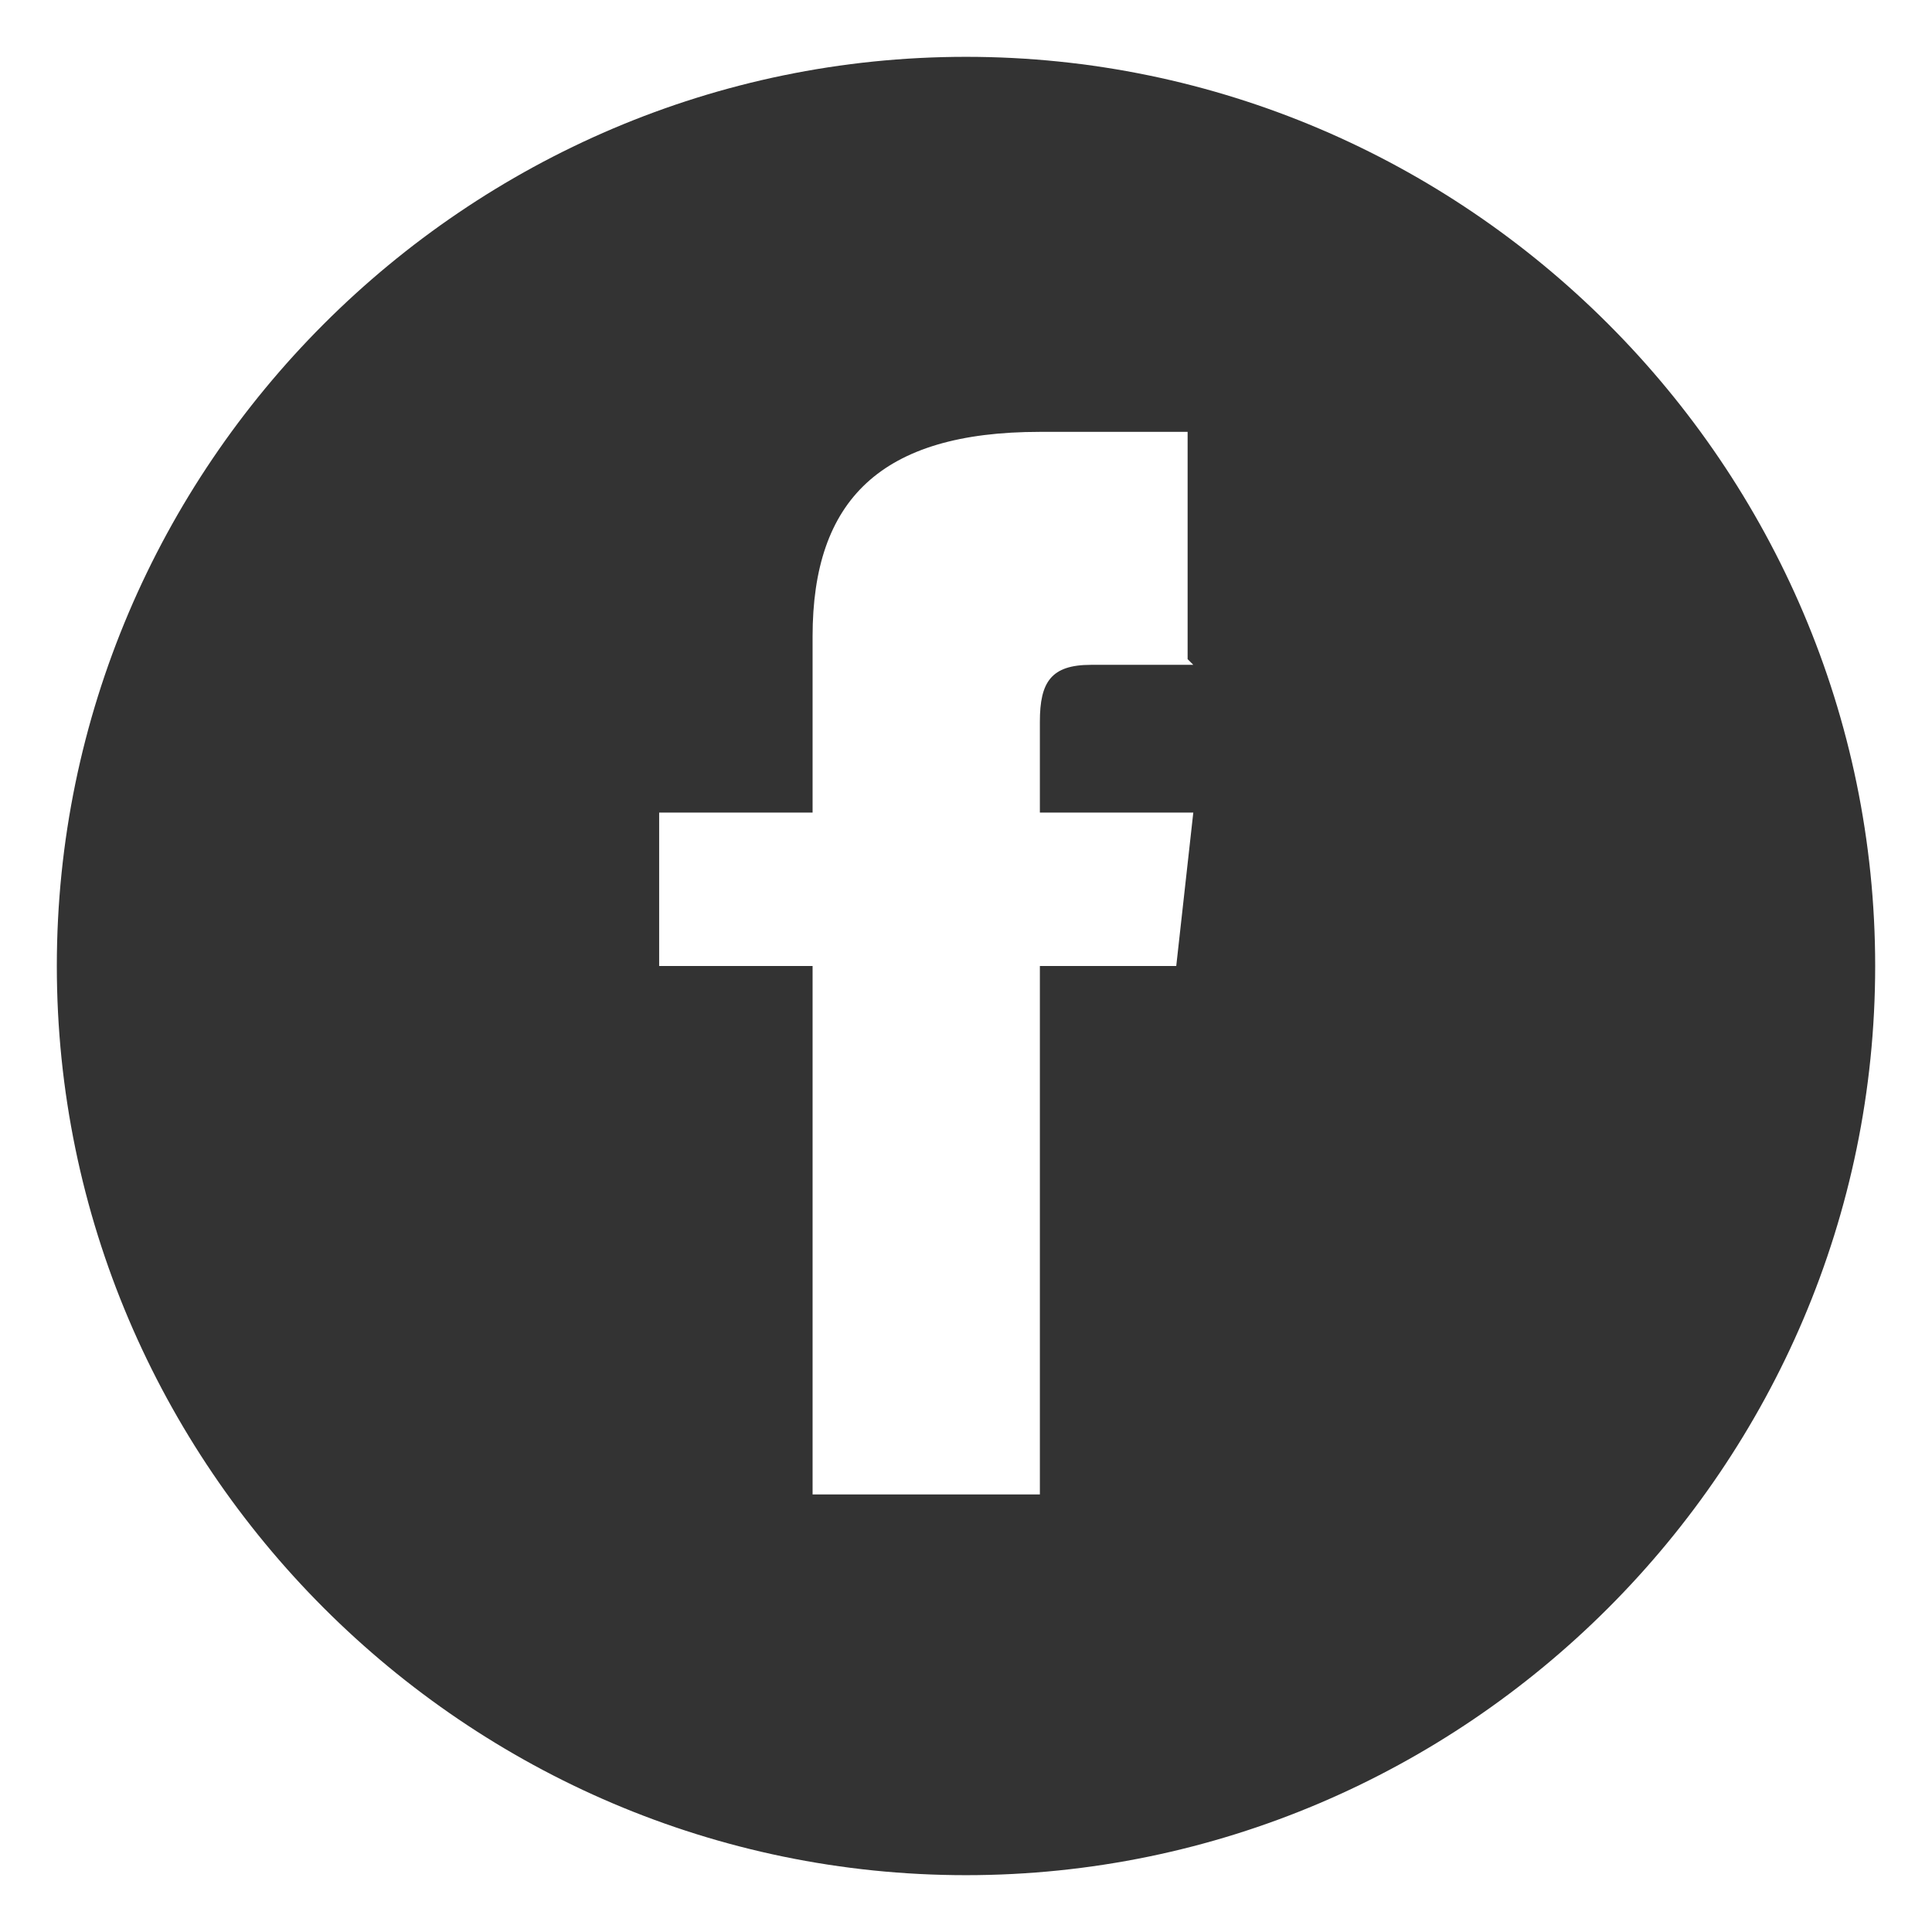
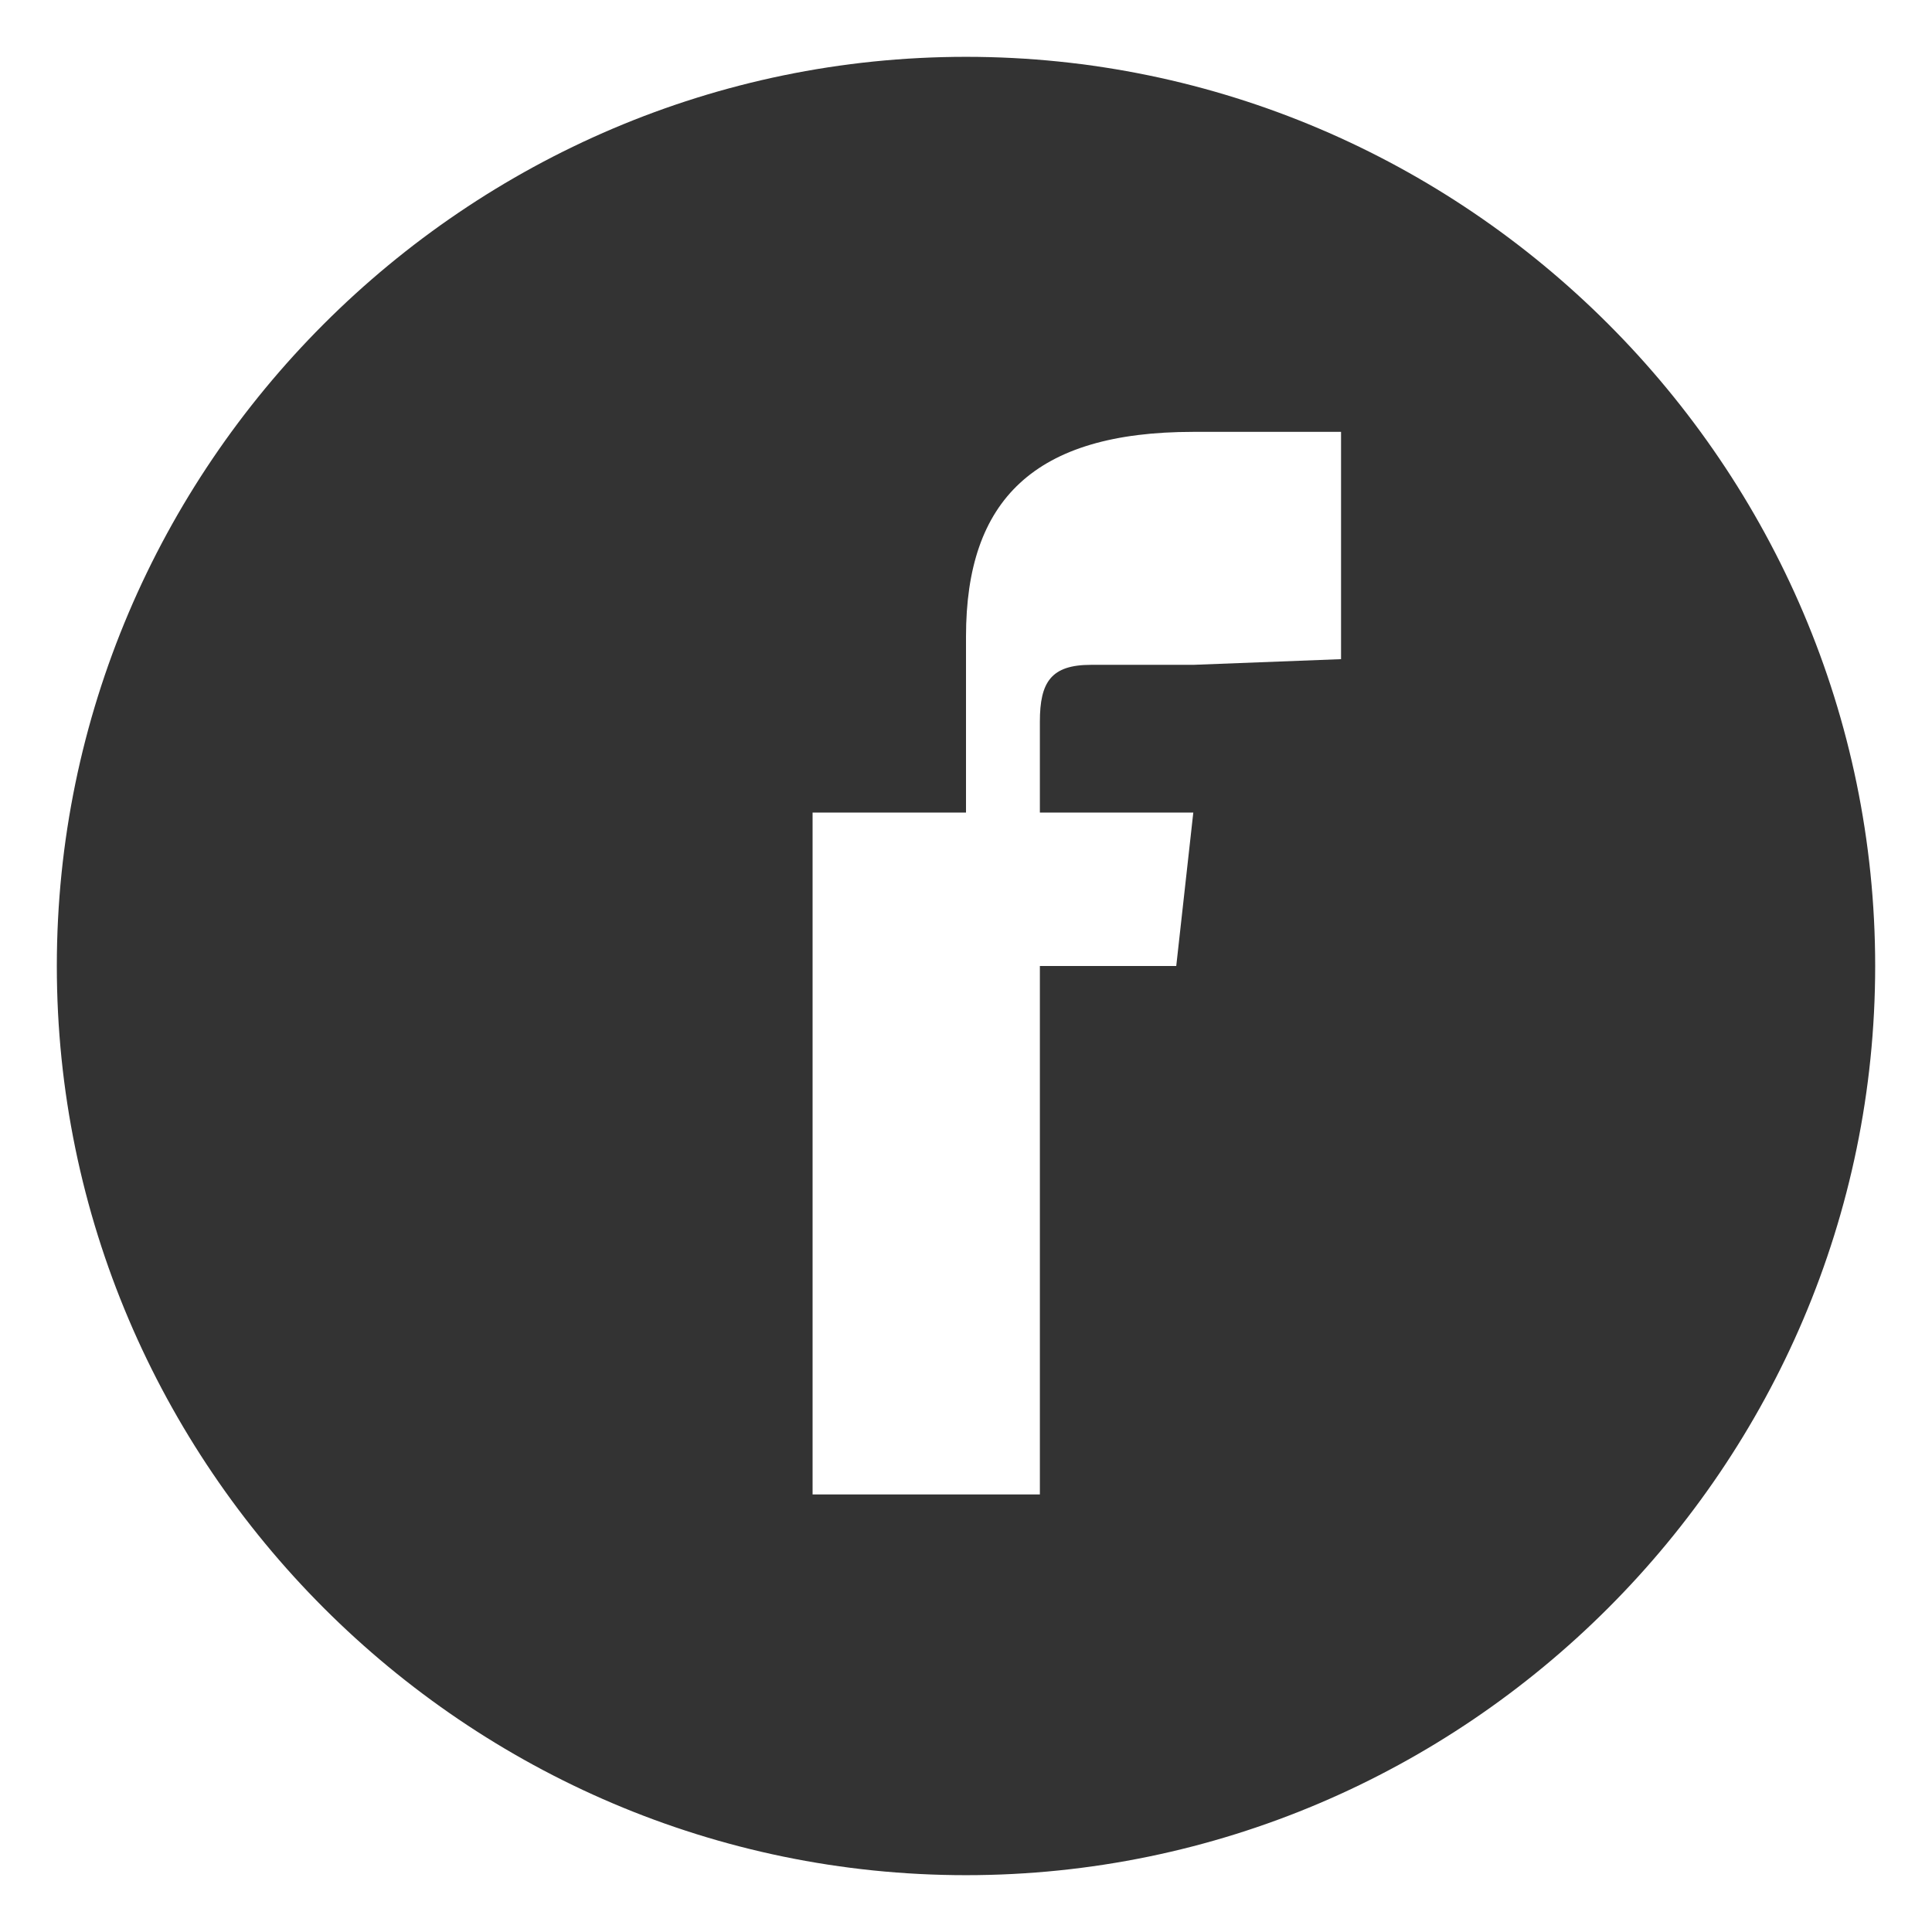
<svg xmlns="http://www.w3.org/2000/svg" id="_レイヤー_2" version="1.1" viewBox="0 0 34 34">
  <defs>
    <style>
      .st0 {
        fill: #333;
      }
    </style>
  </defs>
  <g id="_アート">
-     <path class="st0" d="M17,1C8.2,1,1,8.2,1,17s7.2,16,16,16,16-7.2,16-16S25.8,1,17,1ZM21,11.7h-1.8c-.7,0-.9.3-.9,1v1.6h2.7l-.3,2.7h-2.4v9.3h-4v-9.3h-2.7v-2.7h2.7v-3.1c0-2.4,1.2-3.6,4-3.6h2.6v4h0Z" />
+     <path class="st0" d="M17,1C8.2,1,1,8.2,1,17s7.2,16,16,16,16-7.2,16-16S25.8,1,17,1ZM21,11.7h-1.8c-.7,0-.9.3-.9,1v1.6h2.7l-.3,2.7h-2.4v9.3h-4v-9.3v-2.7h2.7v-3.1c0-2.4,1.2-3.6,4-3.6h2.6v4h0Z" />
  </g>
</svg>